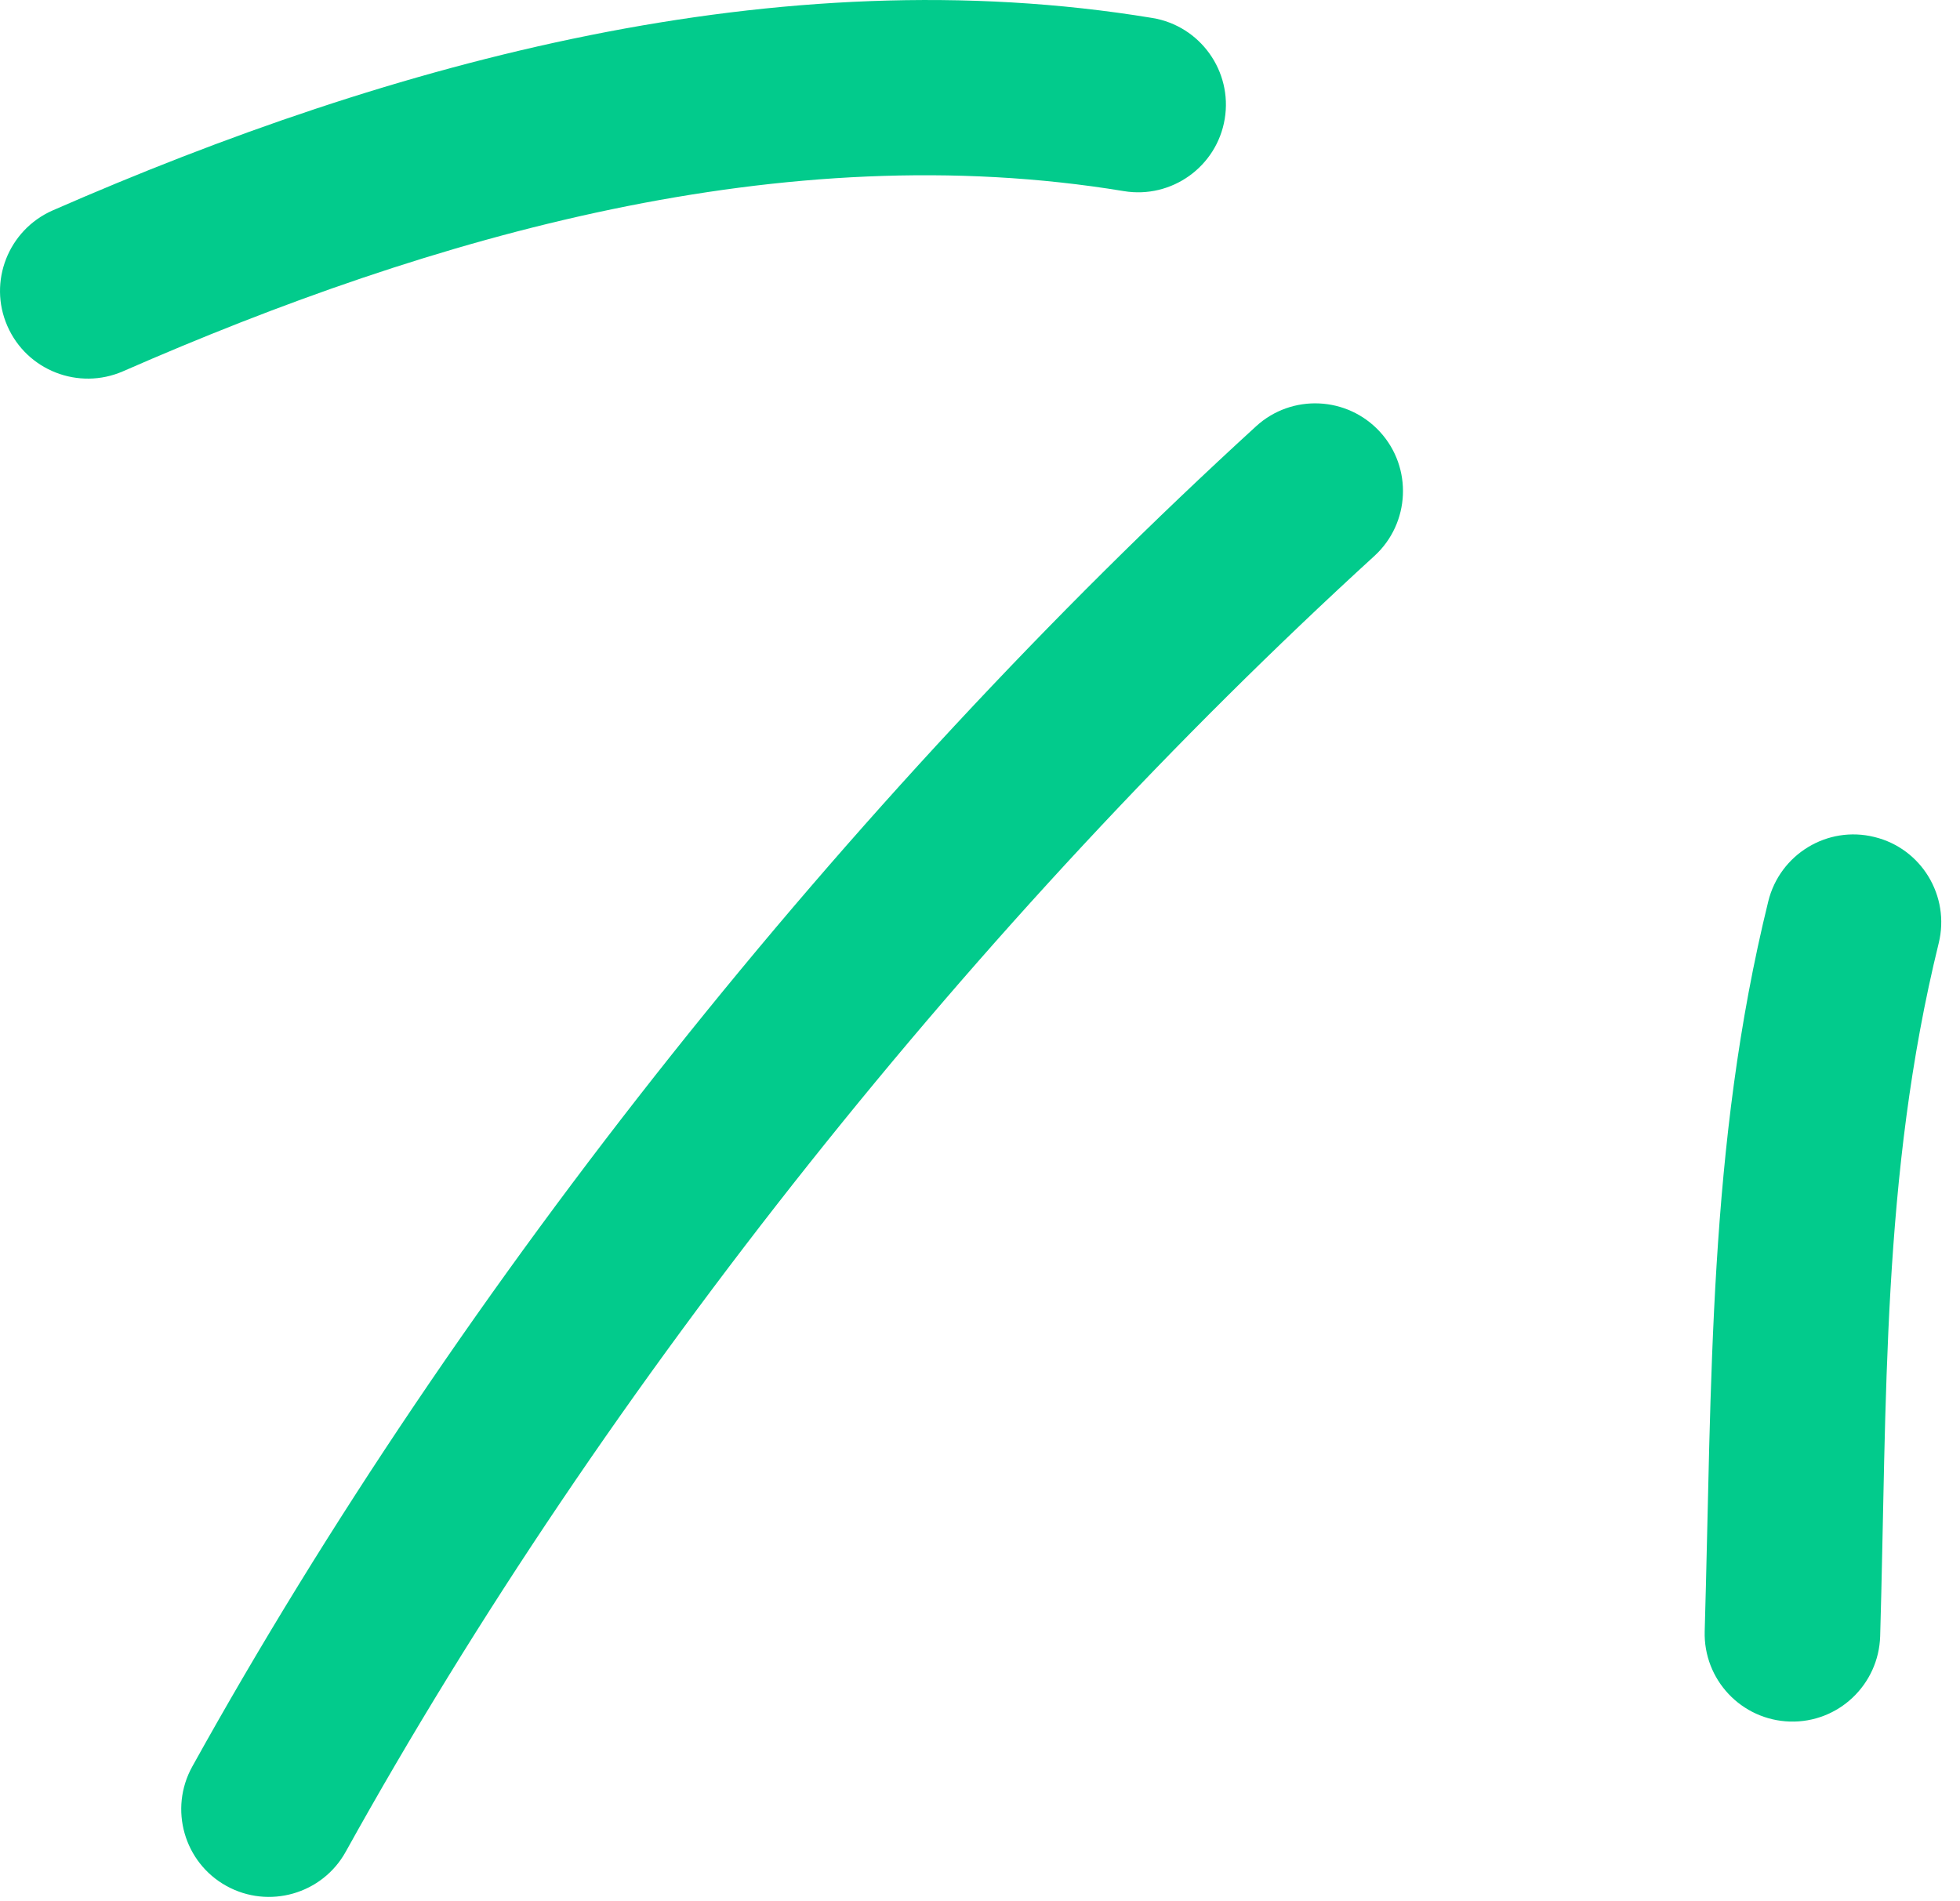
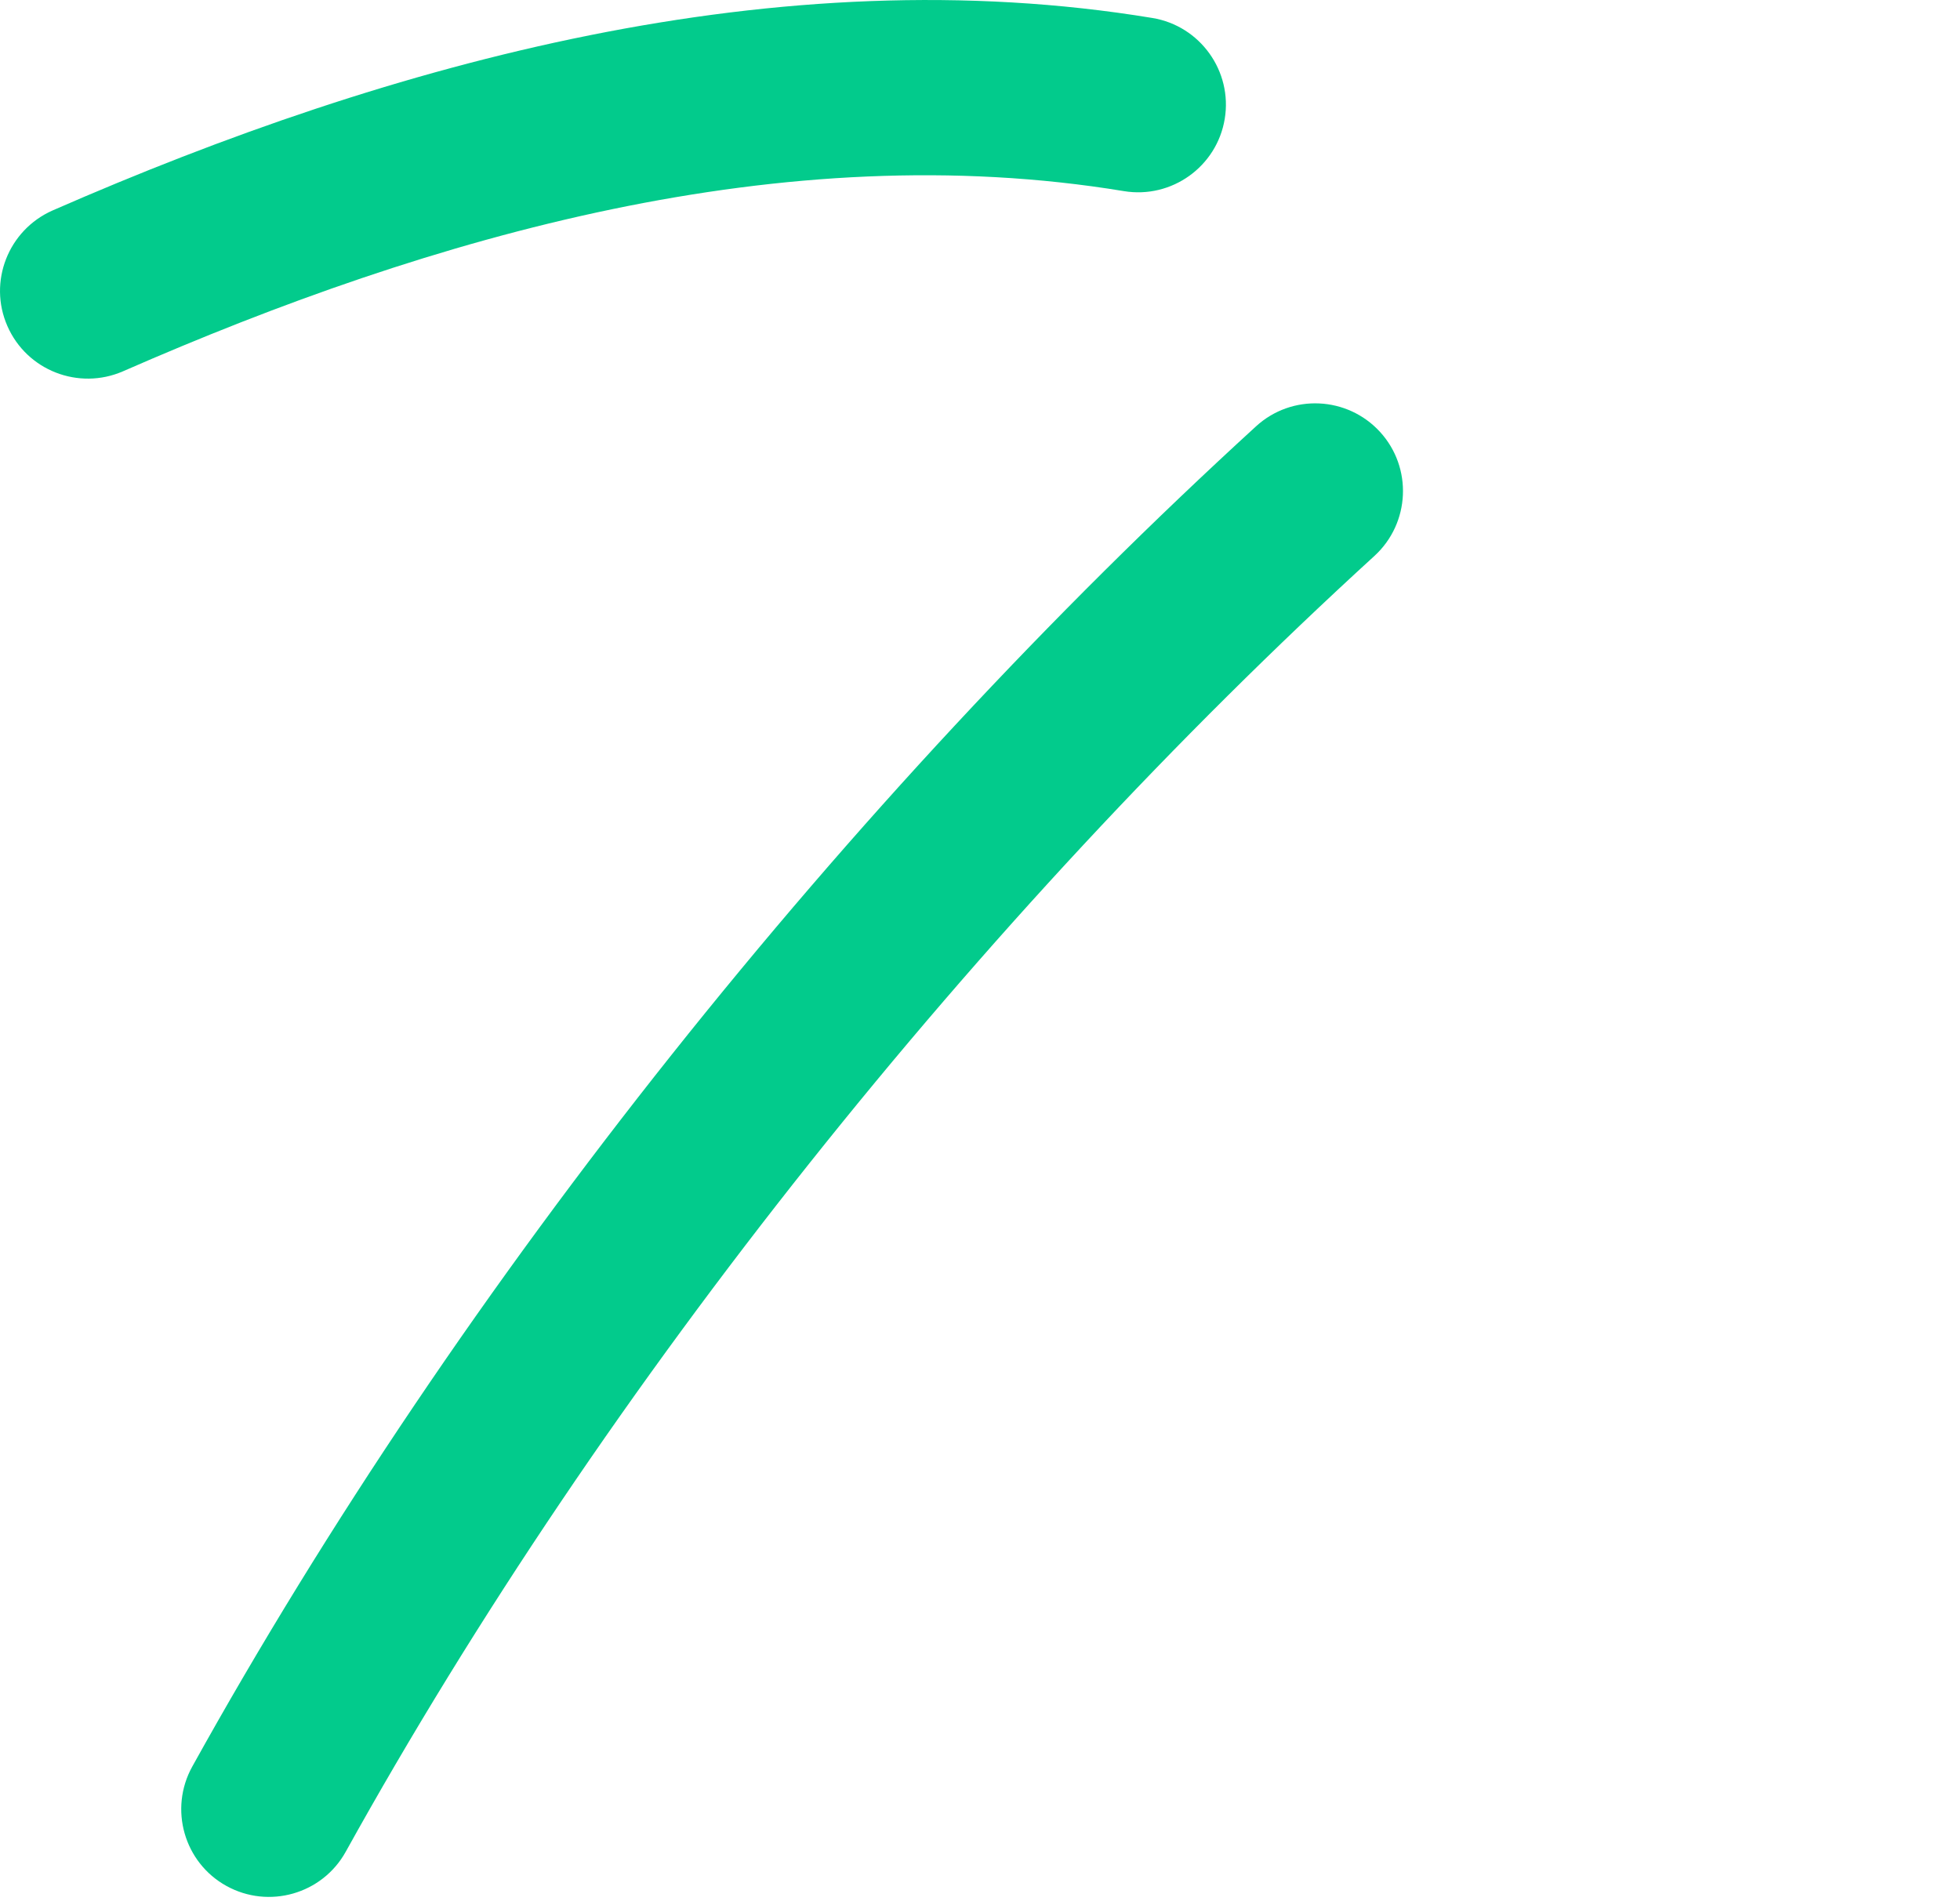
<svg xmlns="http://www.w3.org/2000/svg" width="67" height="65" viewBox="0 0 67 65" fill="none">
-   <path fill-rule="evenodd" clip-rule="evenodd" d="M60.446 30.815C58.385 39.195 58.52 47.265 58.273 55.765C58.225 57.425 59.529 58.805 61.184 58.855C62.84 58.905 64.222 57.595 64.271 55.935C64.505 47.875 64.316 40.205 66.272 32.245C66.668 30.635 65.683 29.005 64.075 28.615C62.468 28.215 60.841 29.205 60.446 30.815Z" fill="#02CB8C" />
  <path fill-rule="evenodd" clip-rule="evenodd" d="M42.936 14.575C28.954 27.355 15.78 43.795 6.572 60.395C5.769 61.845 6.292 63.675 7.74 64.475C9.188 65.275 11.016 64.755 11.819 63.305C20.723 47.255 33.464 31.355 46.984 19.005C48.206 17.885 48.291 15.985 47.174 14.765C46.057 13.545 44.158 13.455 42.936 14.575Z" fill="#02CB8C" />
  <path fill-rule="evenodd" clip-rule="evenodd" d="M39.395 0.615C26.607 -1.495 13.426 2.105 1.798 7.195C0.281 7.865 -0.411 9.634 0.252 11.145C0.916 12.665 2.687 13.354 4.204 12.694C14.794 8.055 26.771 4.614 38.418 6.534C40.052 6.804 41.597 5.695 41.866 4.065C42.136 2.435 41.028 0.885 39.395 0.615Z" fill="#02CB8C" />
</svg>